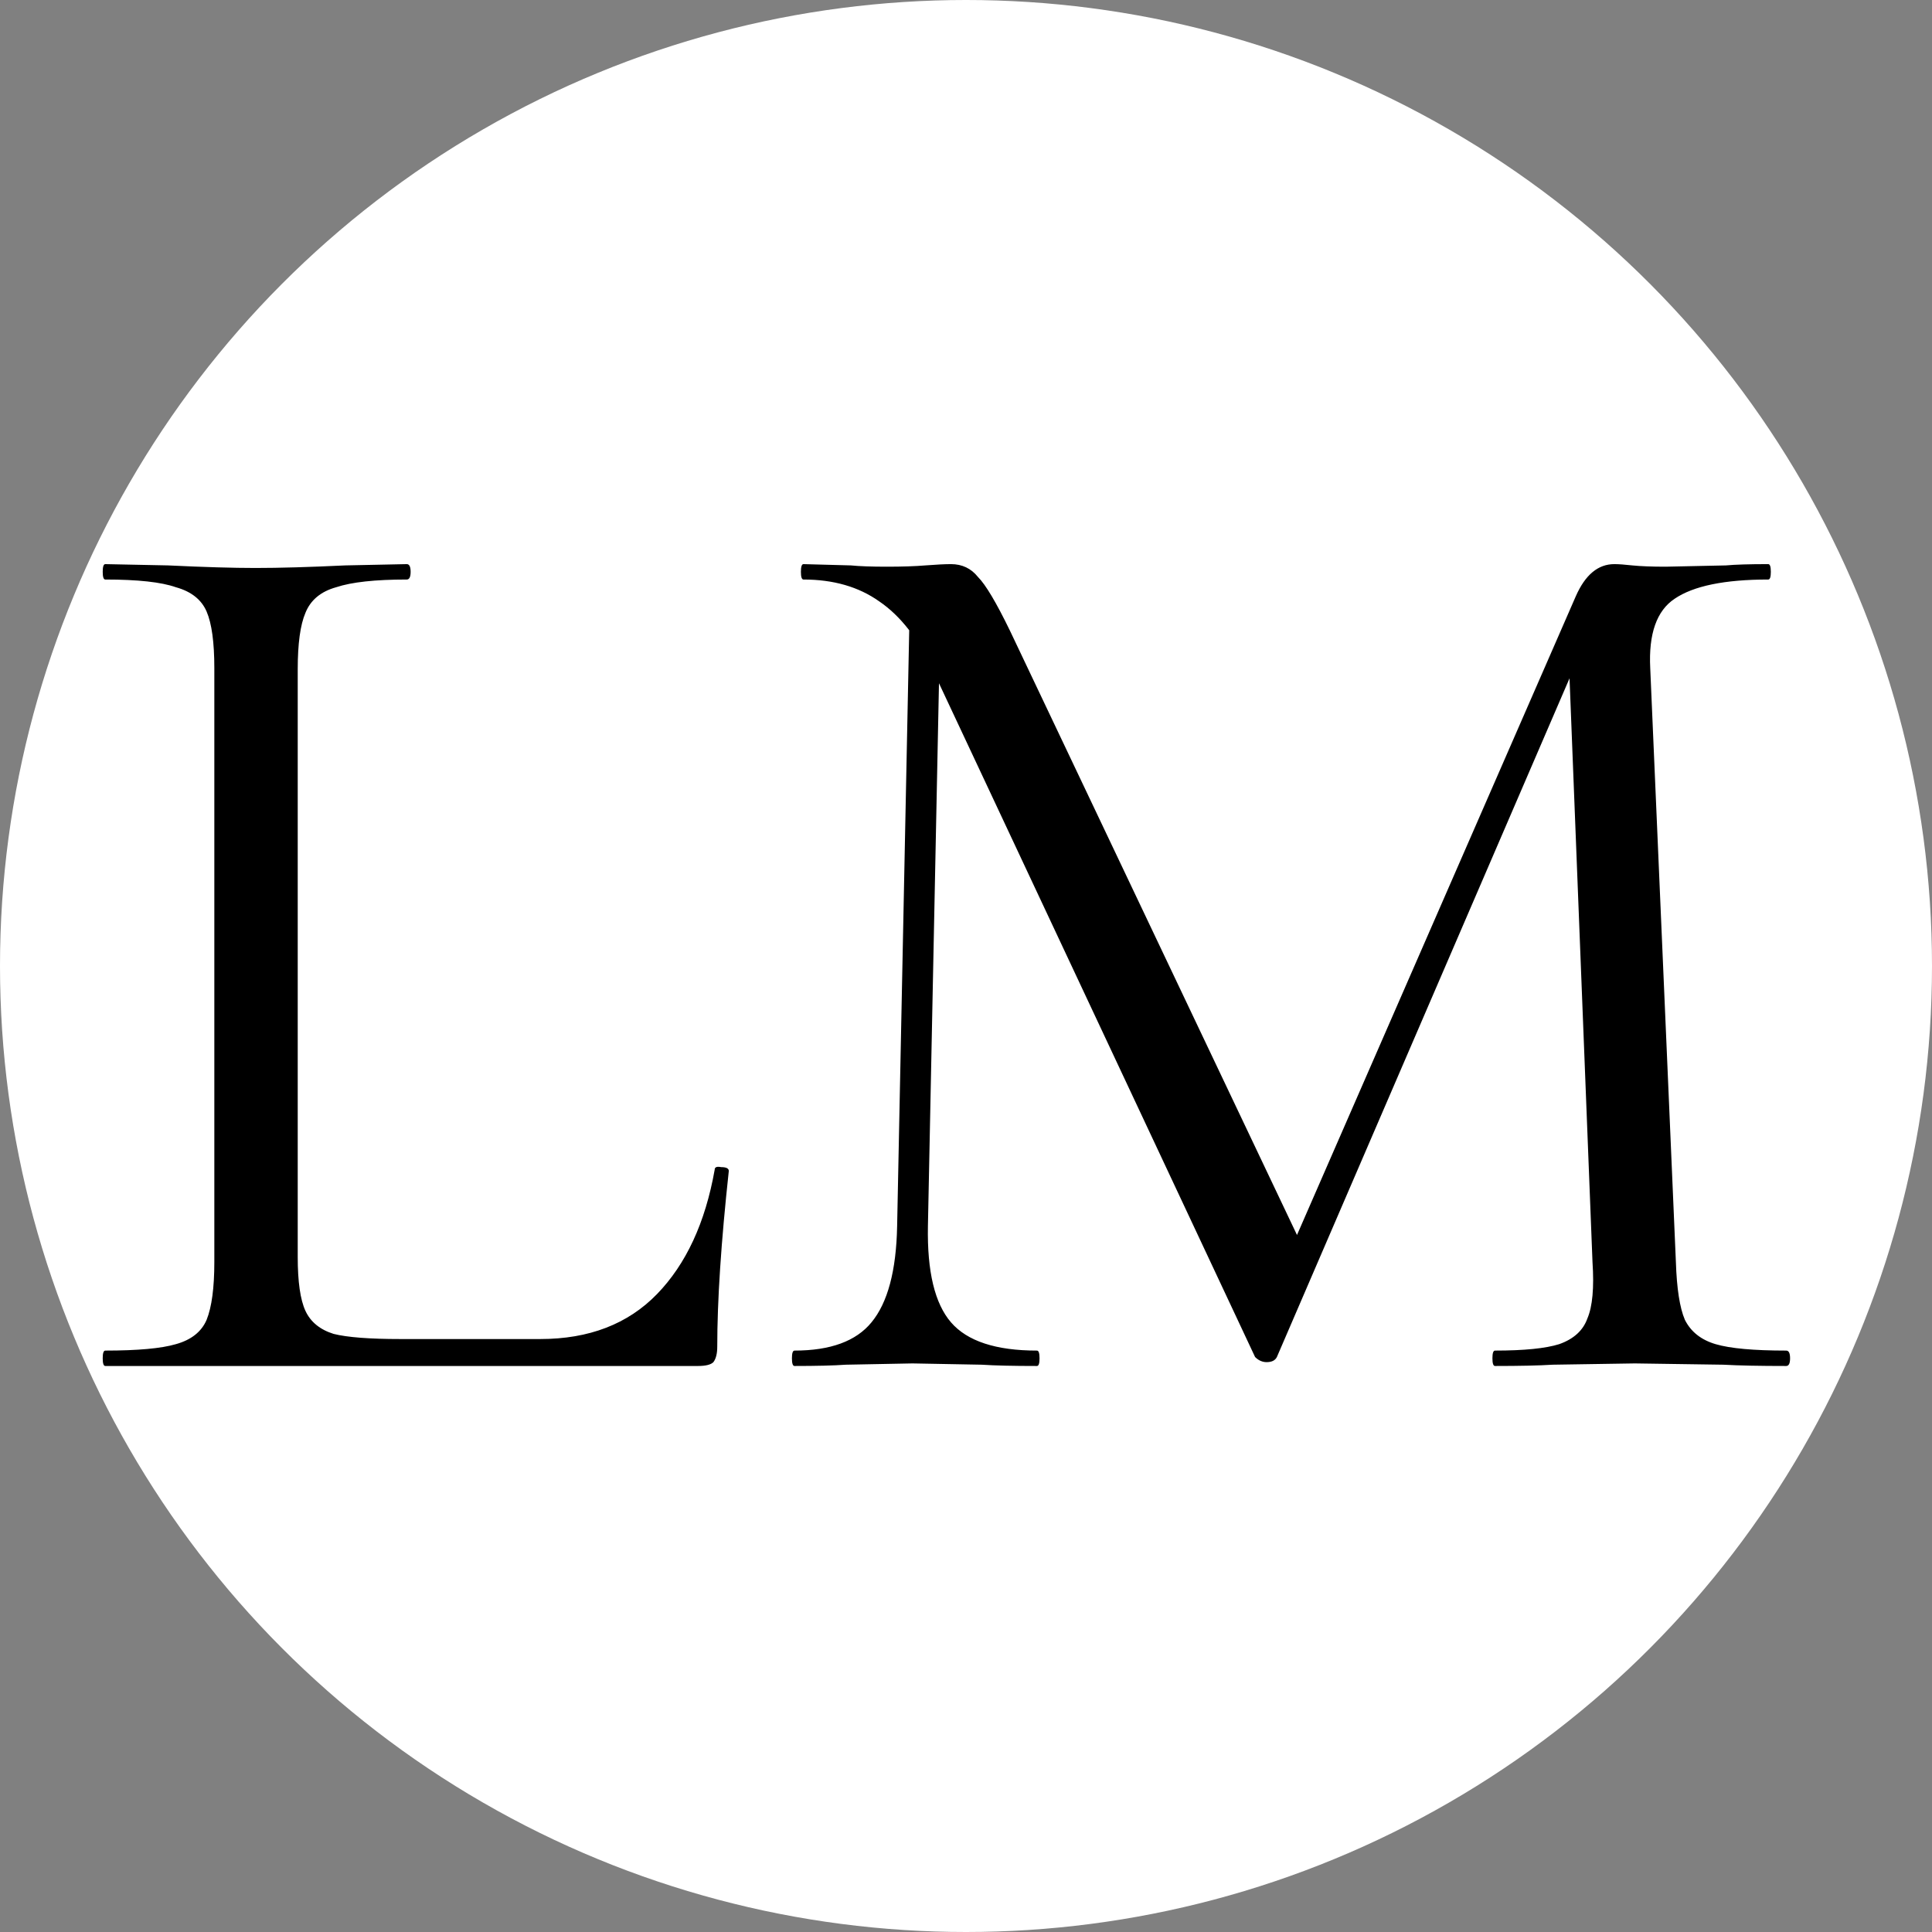
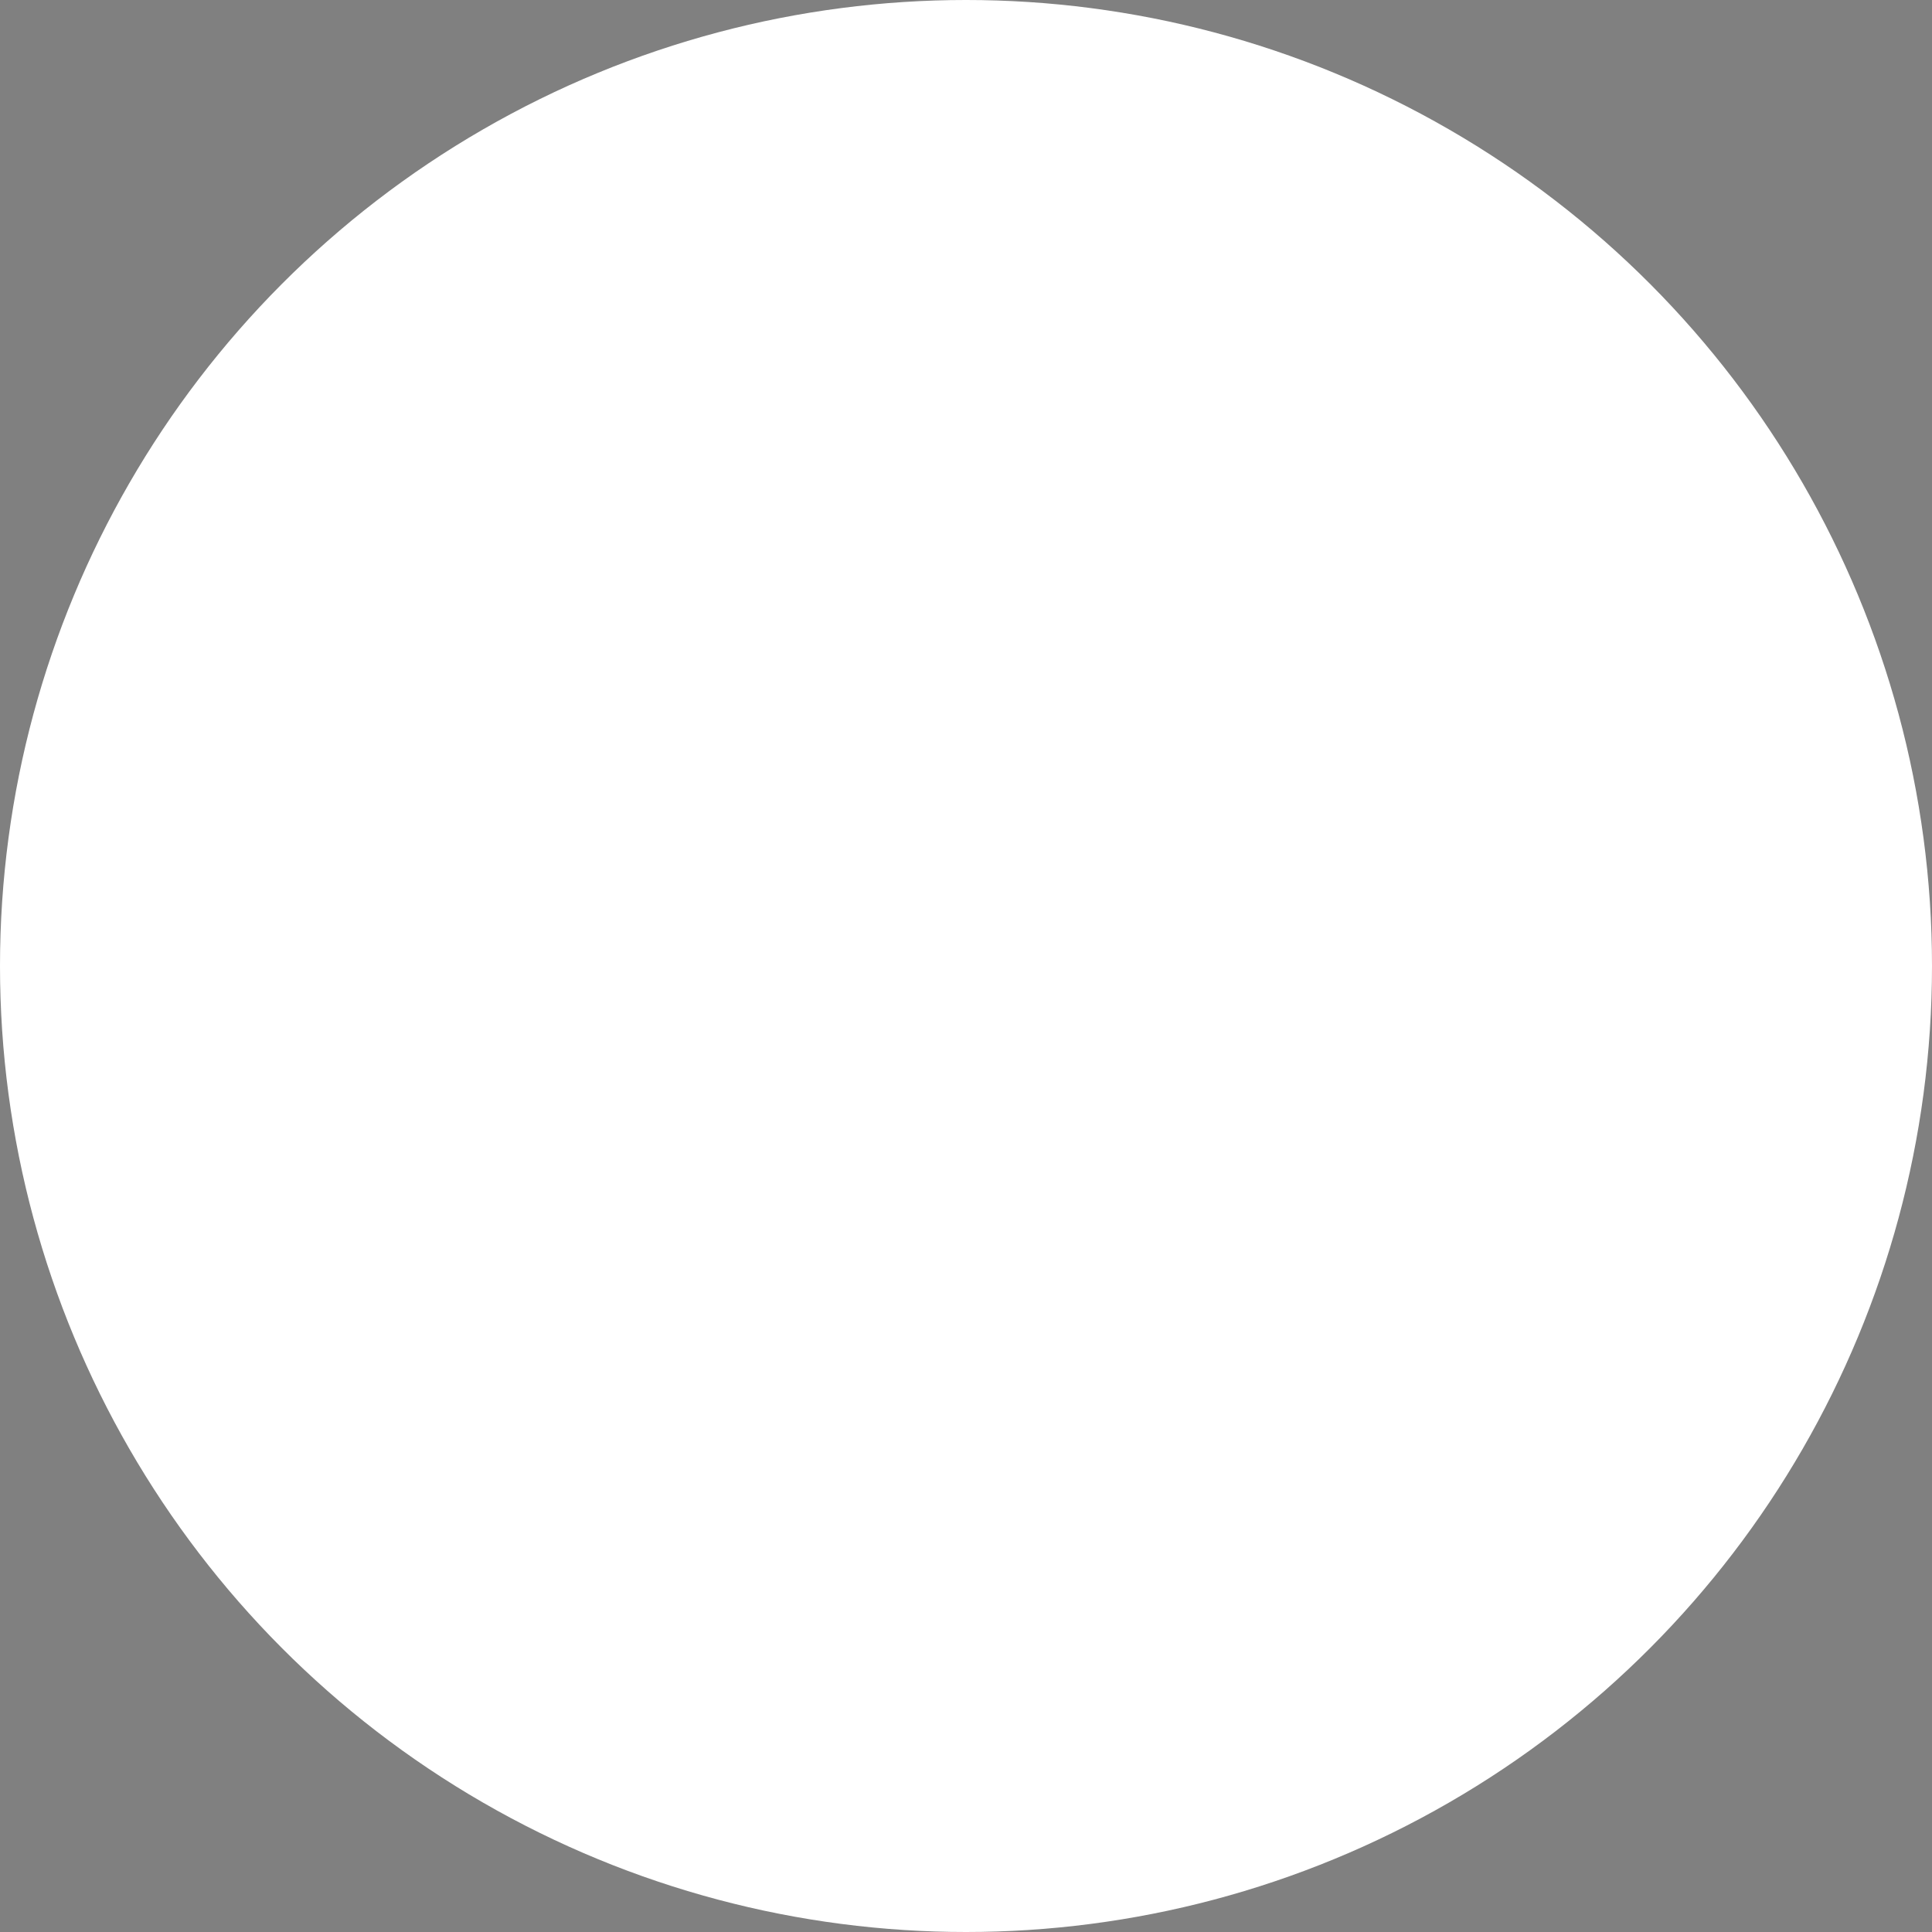
<svg xmlns="http://www.w3.org/2000/svg" fill="none" viewBox="0 0 512 512" height="512" width="512">
  <rect x="0" y="0" width="512" height="512" fill="#808080" stroke="none" />
  <circle fill="white" r="256" cy="256" cx="256" />
-   <path fill="black" d="M78.9 333.1C78.9 339.673 79.58 344.433 80.94 347.38C82.3 350.327 84.793 352.367 88.42 353.5C92.047 354.407 97.94 354.86 106.1 354.86H143.16C156.08 354.86 166.393 350.893 174.1 342.96C181.807 335.027 186.907 324.033 189.4 309.98C189.4 309.3 189.967 309.073 191.1 309.3C192.46 309.3 193.14 309.64 193.14 310.32C191.1 329.133 190.08 344.66 190.08 356.9C190.08 358.713 189.74 360.073 189.06 360.98C188.38 361.66 187.02 362 184.98 362H27.9C27.447 362 27.22 361.32 27.22 359.96C27.22 358.6 27.447 357.92 27.9 357.92C36.513 357.92 42.747 357.353 46.6 356.22C50.68 355.087 53.4 352.933 54.76 349.76C56.12 346.36 56.8 341.26 56.8 334.46V177.04C56.8 170.24 56.12 165.253 54.76 162.08C53.4 158.907 50.68 156.753 46.6 155.62C42.747 154.26 36.513 153.58 27.9 153.58C27.447 153.58 27.22 152.9 27.22 151.54C27.22 150.18 27.447 149.5 27.9 149.5L44.56 149.84C54.08 150.293 61.787 150.52 67.68 150.52C74.027 150.52 81.96 150.293 91.48 149.84L107.8 149.5C108.48 149.5 108.82 150.18 108.82 151.54C108.82 152.9 108.48 153.58 107.8 153.58C99.413 153.58 93.18 154.26 89.1 155.62C85.02 156.753 82.3 159.02 80.94 162.42C79.58 165.593 78.9 170.58 78.9 177.38V333.1ZM241.149 157.32L249.309 158L245.909 324.94C245.682 336.953 247.722 345.453 252.029 350.44C256.336 355.427 263.929 357.92 274.809 357.92C275.262 357.92 275.489 358.6 275.489 359.96C275.489 361.32 275.262 362 274.809 362C268.462 362 263.589 361.887 260.189 361.66L241.829 361.32L224.149 361.66C220.976 361.887 216.442 362 210.549 362C210.096 362 209.869 361.32 209.869 359.96C209.869 358.6 210.096 357.92 210.549 357.92C220.069 357.92 226.869 355.427 230.949 350.44C235.256 345.227 237.522 336.727 237.749 324.94L241.149 157.32ZM473.369 357.92C474.049 357.92 474.389 358.6 474.389 359.96C474.389 361.32 474.049 362 473.369 362C466.342 362 460.789 361.887 456.709 361.66L433.249 361.32L411.489 361.66C407.862 361.887 402.762 362 396.189 362C395.736 362 395.509 361.32 395.509 359.96C395.509 358.6 395.736 357.92 396.189 357.92C403.896 357.92 409.562 357.353 413.189 356.22C417.042 354.86 419.536 352.593 420.669 349.42C422.029 346.247 422.482 341.26 422.029 334.46L415.569 170.24L426.789 154.6L338.389 359.62C337.936 360.527 337.029 360.98 335.669 360.98C334.536 360.98 333.516 360.527 332.609 359.62L247.269 177.72C243.416 169.333 238.656 163.213 232.989 159.36C227.549 155.507 220.862 153.58 212.929 153.58C212.476 153.58 212.249 152.9 212.249 151.54C212.249 150.18 212.476 149.5 212.929 149.5L225.509 149.84C227.776 150.067 230.949 150.18 235.029 150.18C239.109 150.18 242.509 150.067 245.229 149.84C248.176 149.613 250.442 149.5 252.029 149.5C254.976 149.5 257.356 150.633 259.169 152.9C261.209 154.94 264.042 159.7 267.669 167.18L345.189 330.38L334.649 348.06L417.609 158C420.102 152.333 423.502 149.5 427.809 149.5C428.942 149.5 430.529 149.613 432.569 149.84C434.836 150.067 437.782 150.18 441.409 150.18L457.389 149.84C459.882 149.613 463.622 149.5 468.609 149.5C469.062 149.5 469.289 150.18 469.289 151.54C469.289 152.9 469.062 153.58 468.609 153.58C457.049 153.58 448.776 155.28 443.789 158.68C439.029 161.853 436.876 167.973 437.329 177.04L444.129 334.46C444.356 341.487 445.149 346.587 446.509 349.76C448.096 352.933 450.816 355.087 454.669 356.22C458.522 357.353 464.756 357.92 473.369 357.92Z" />
</svg>